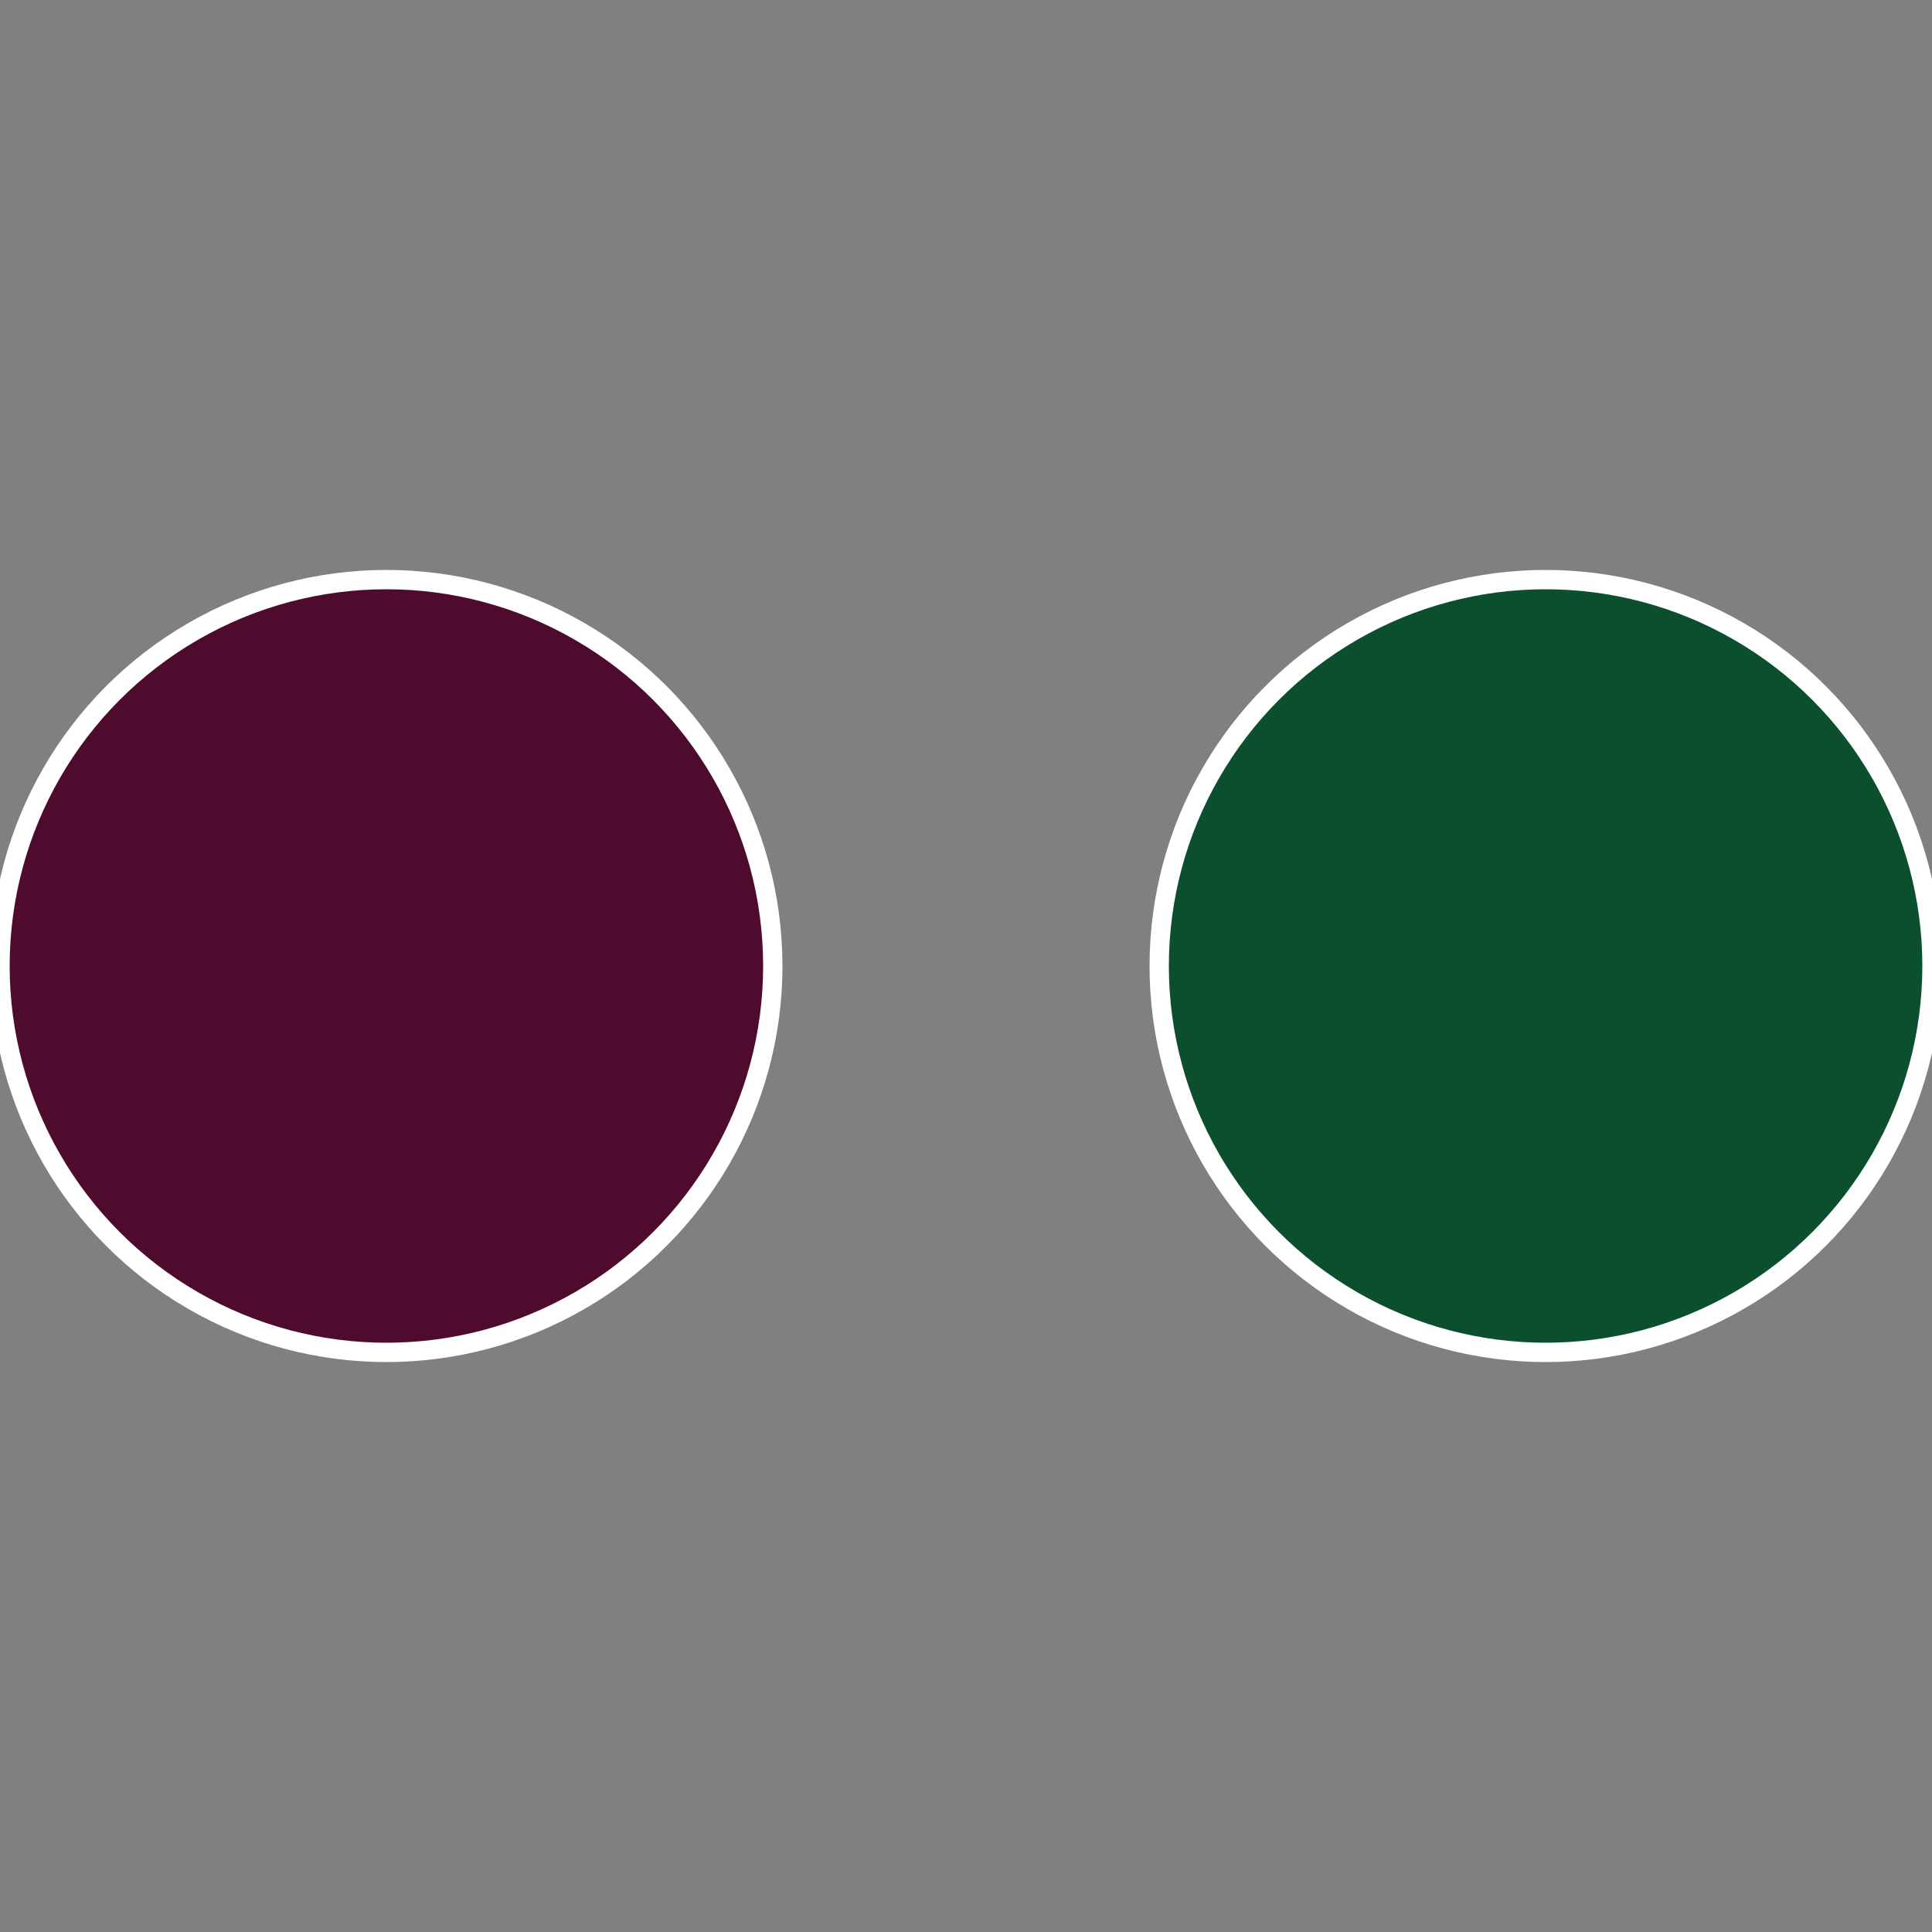
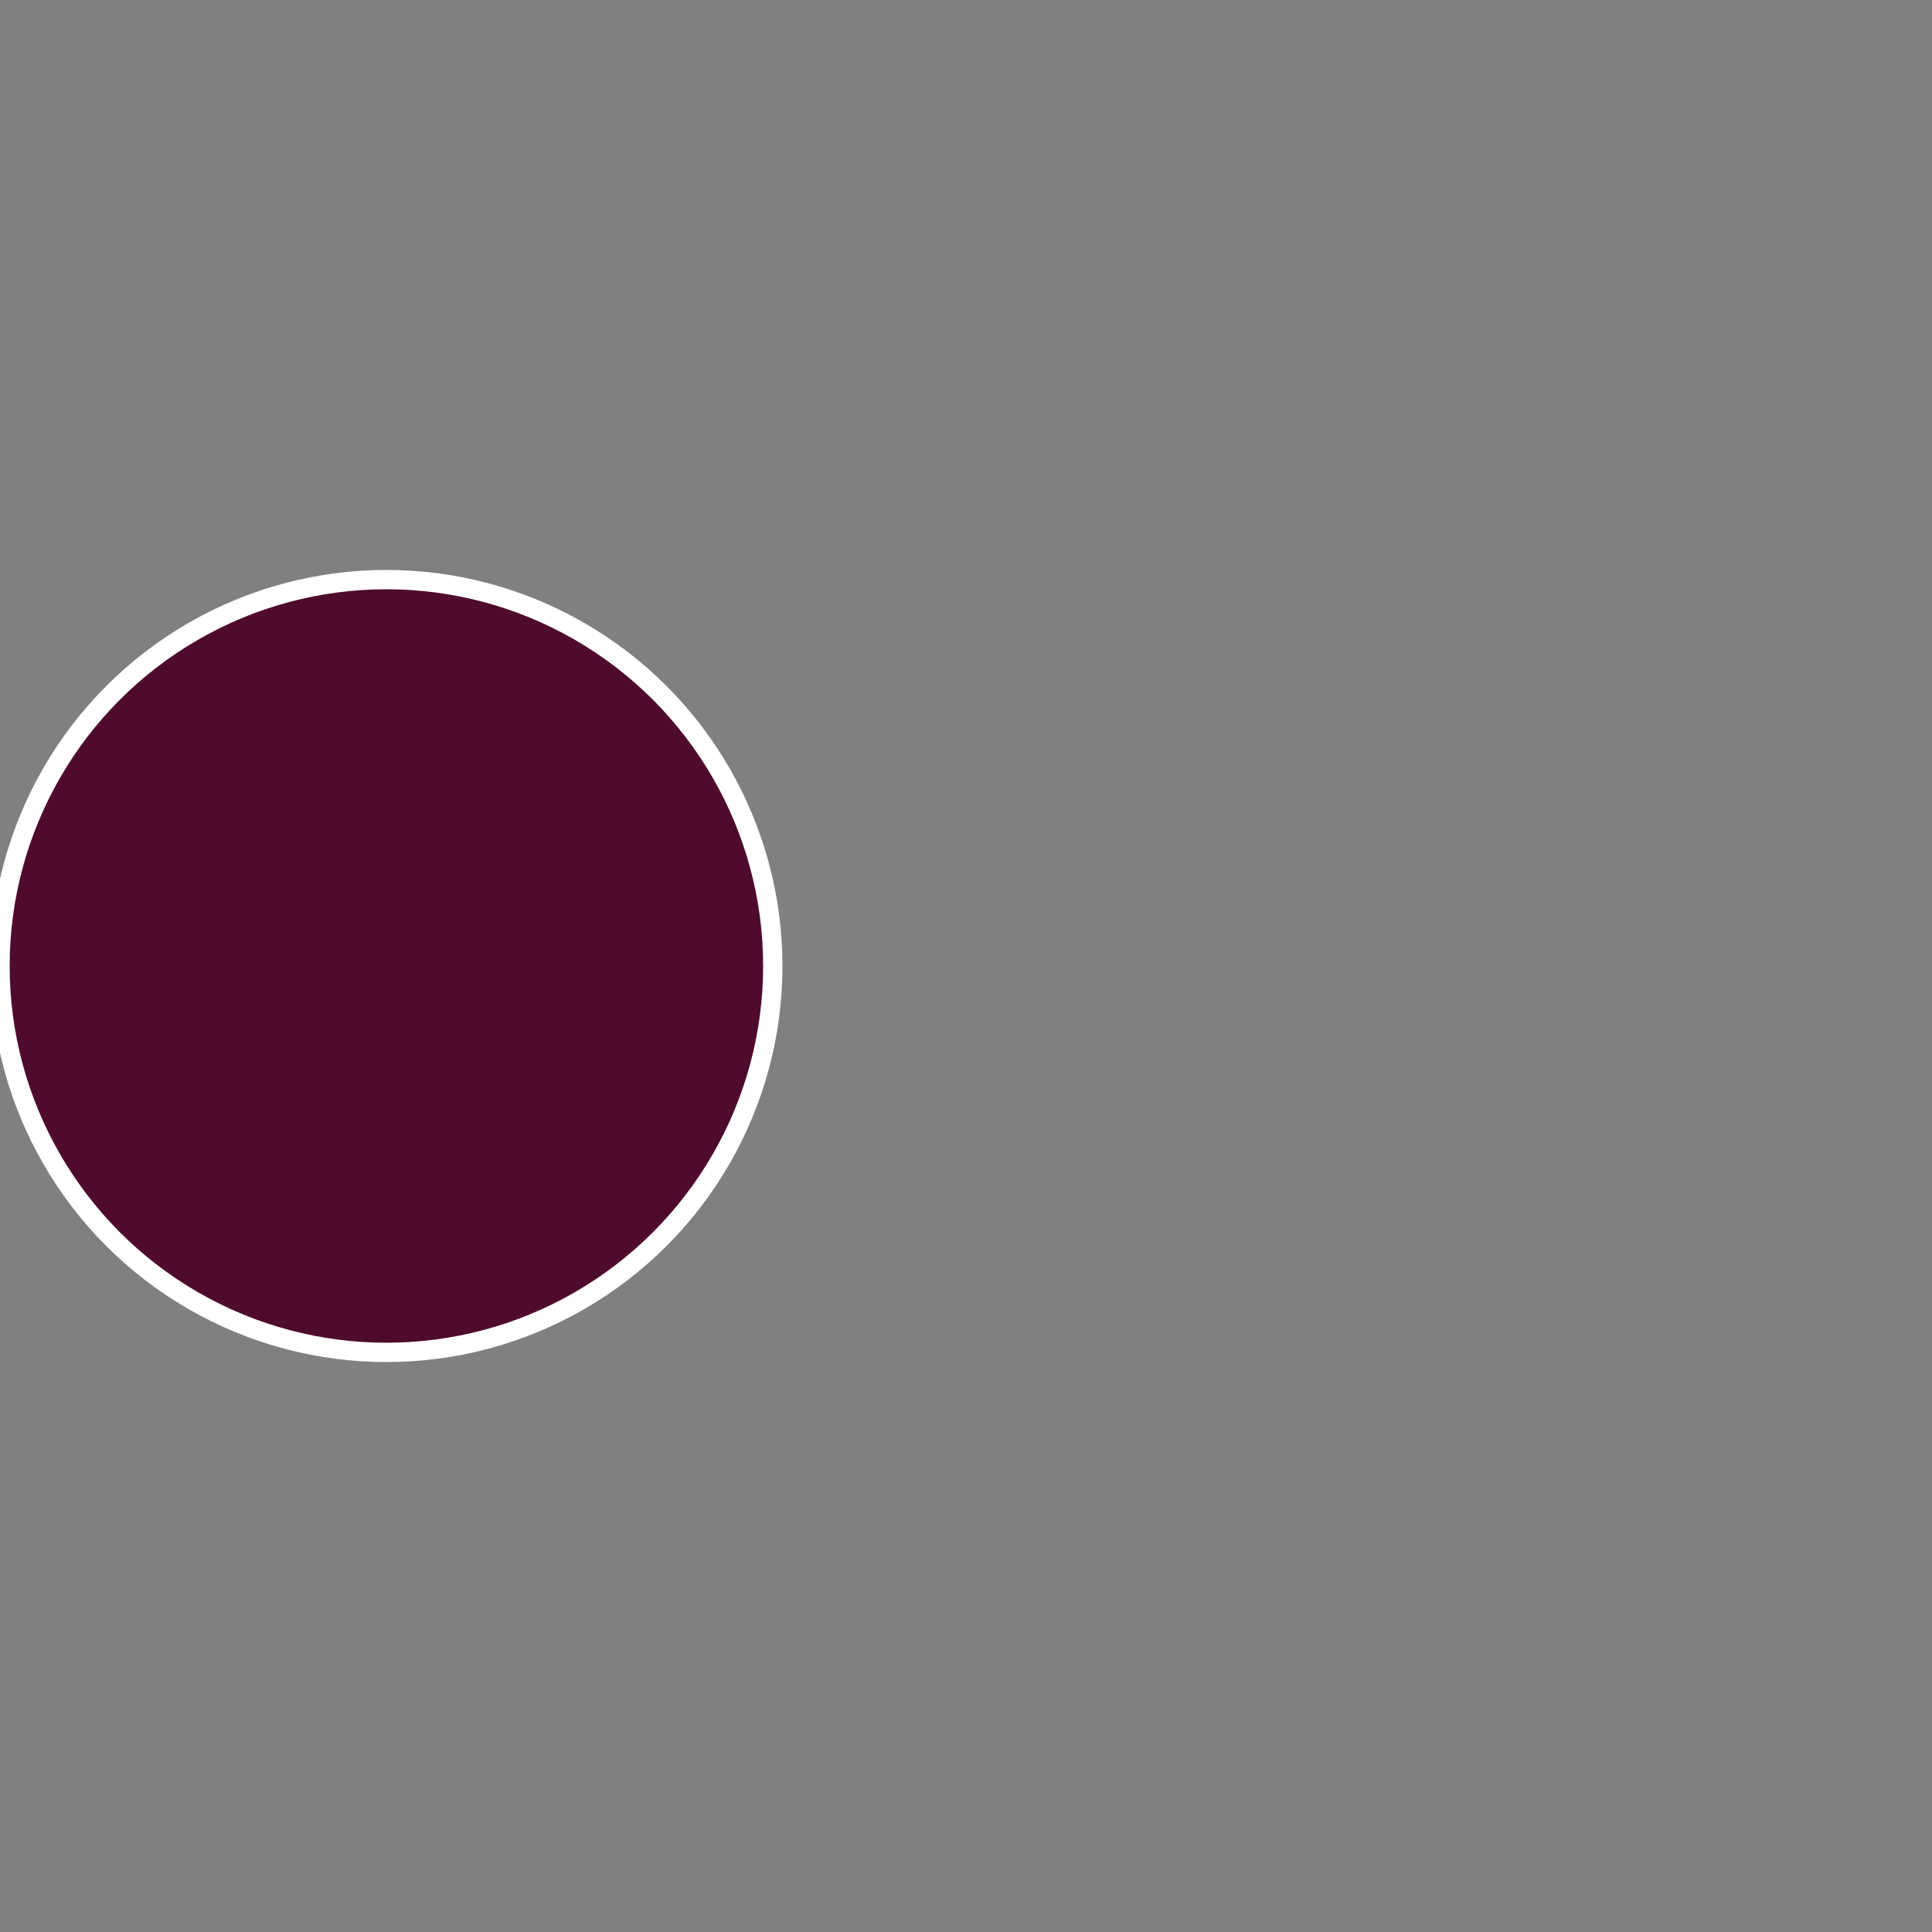
<svg xmlns="http://www.w3.org/2000/svg" width="500" height="500" viewBox="-1 -1 2 2">
  <rect x="-1" y="-1" width="2" height="2" fill="#808080" stroke="none" />
-   <circle cx="0.6" cy="0" r="0.4" fill="#0b4f2e" stroke="#fff" stroke-width="1%" />
  <circle cx="-0.6" cy="7.3478807948841E-17" r="0.4" fill="#4f0b2d" stroke="#fff" stroke-width="1%" />
</svg>